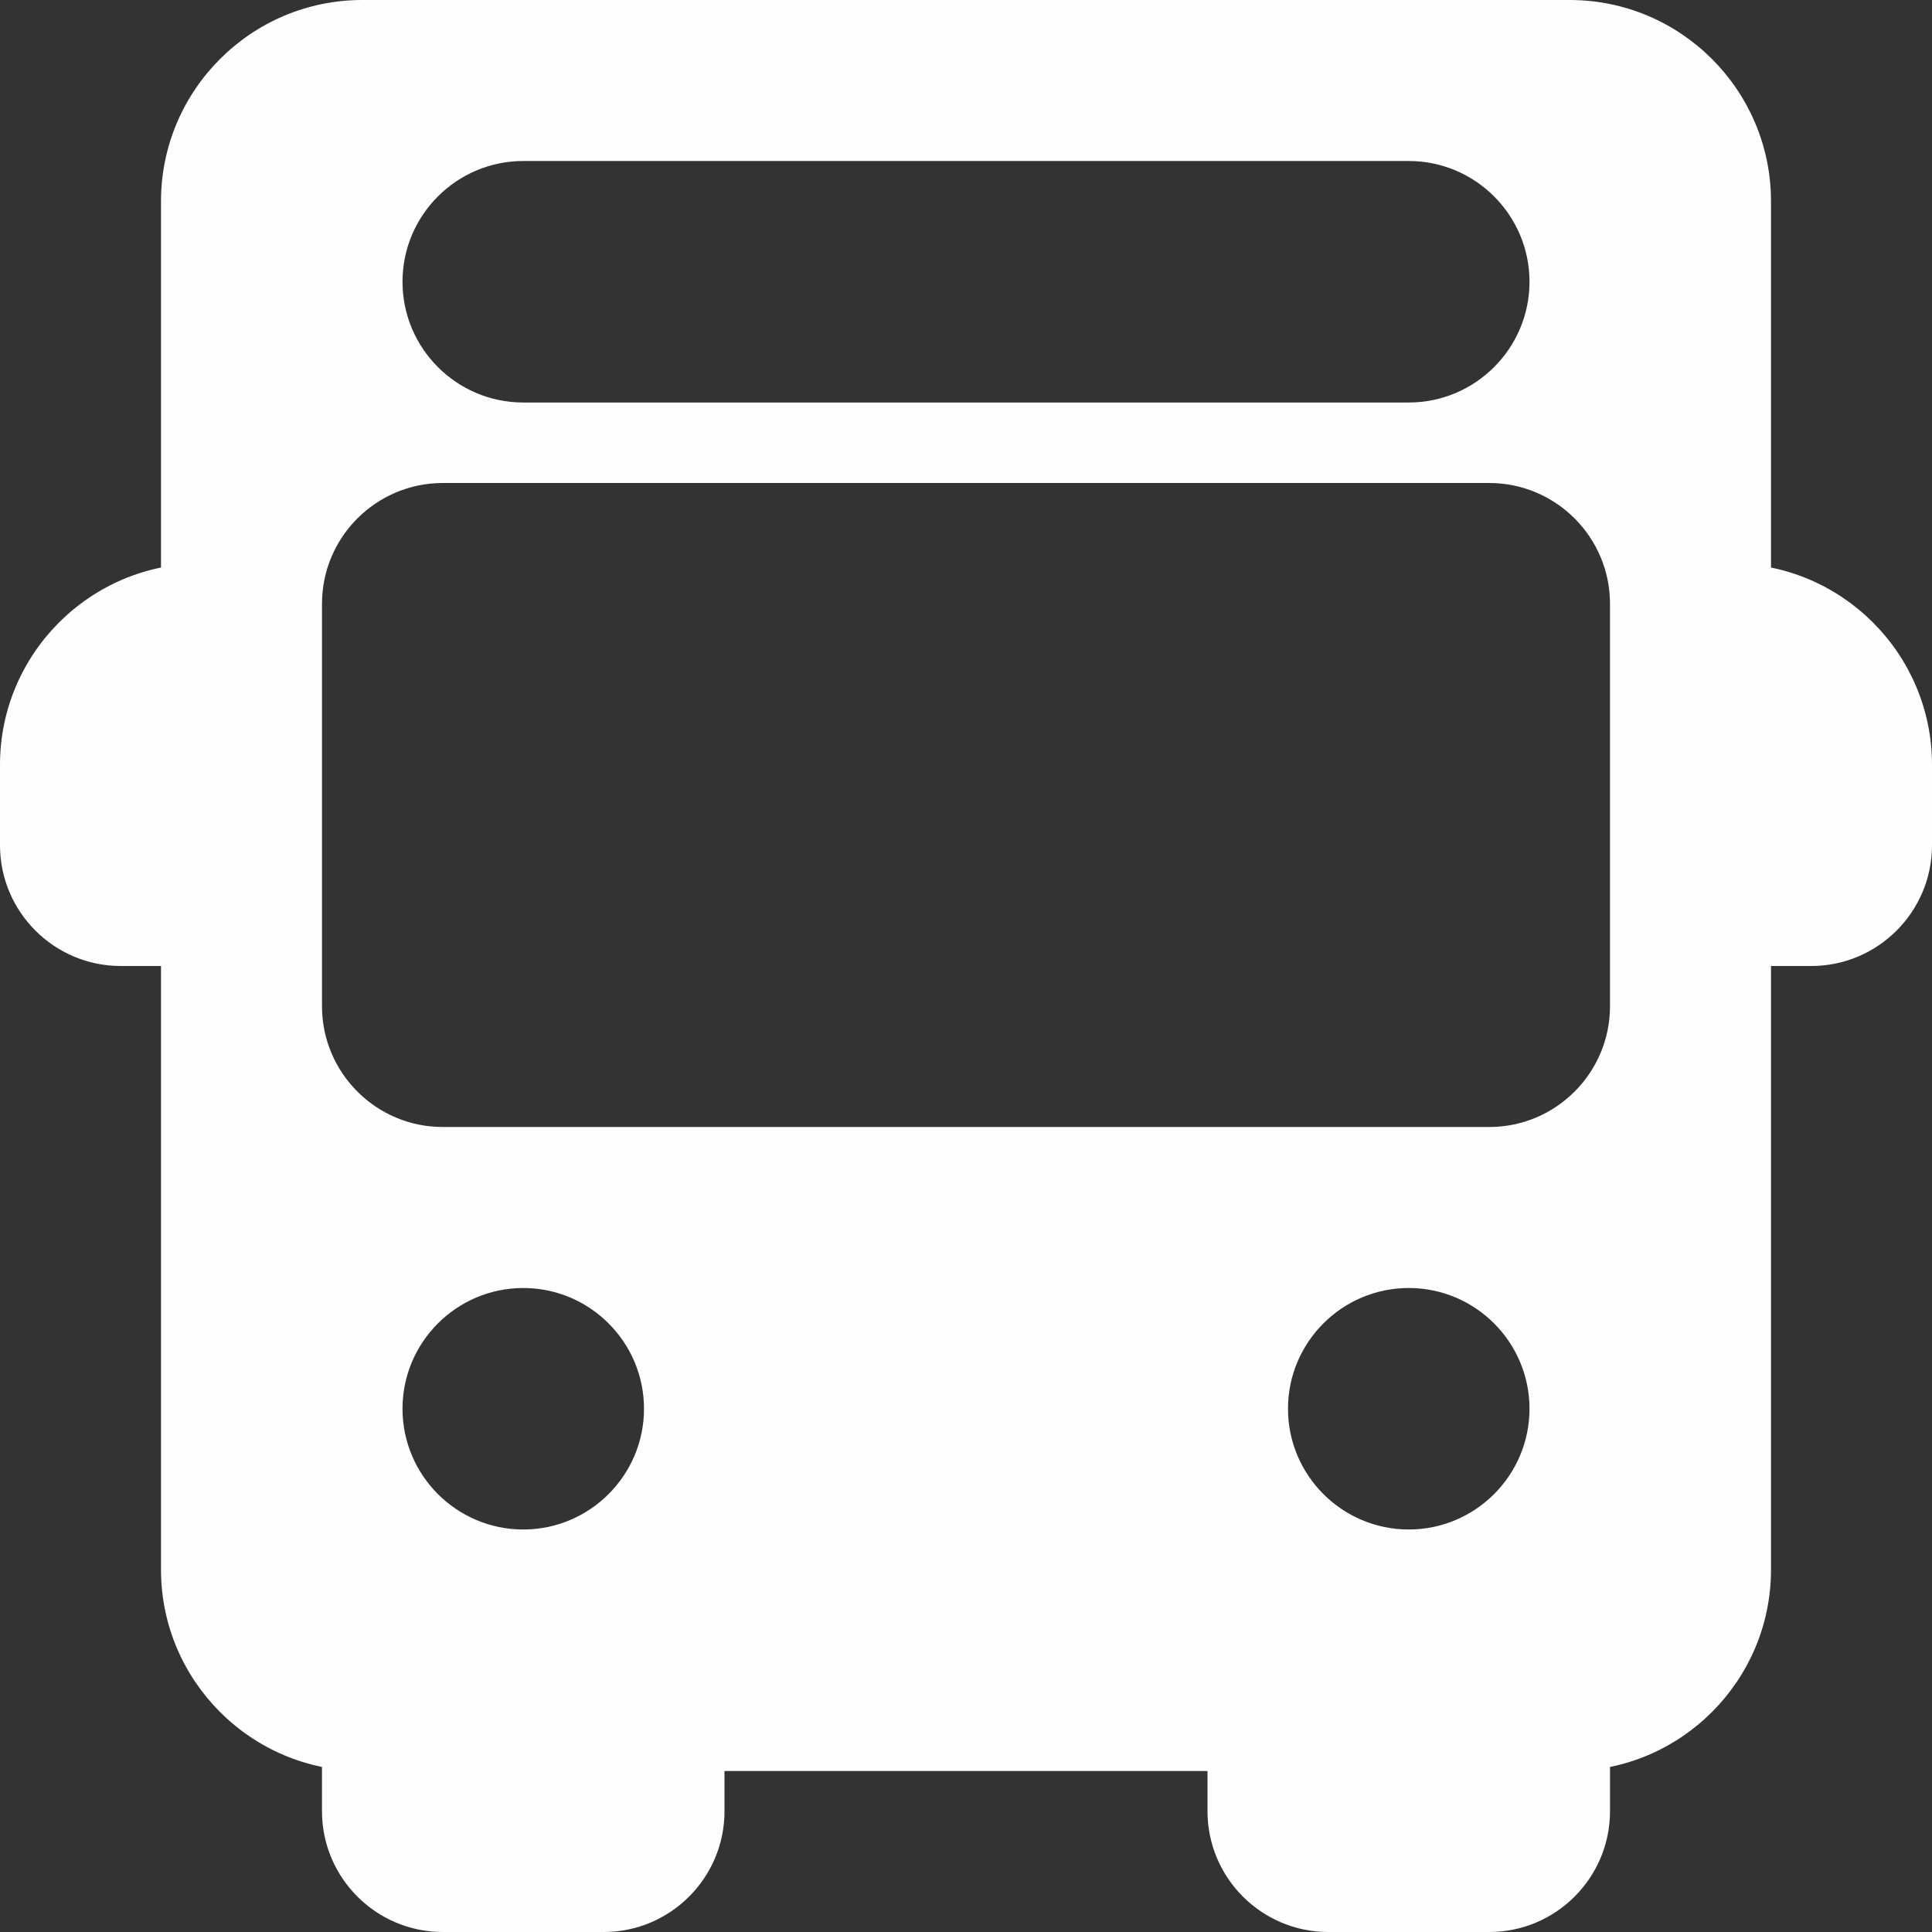
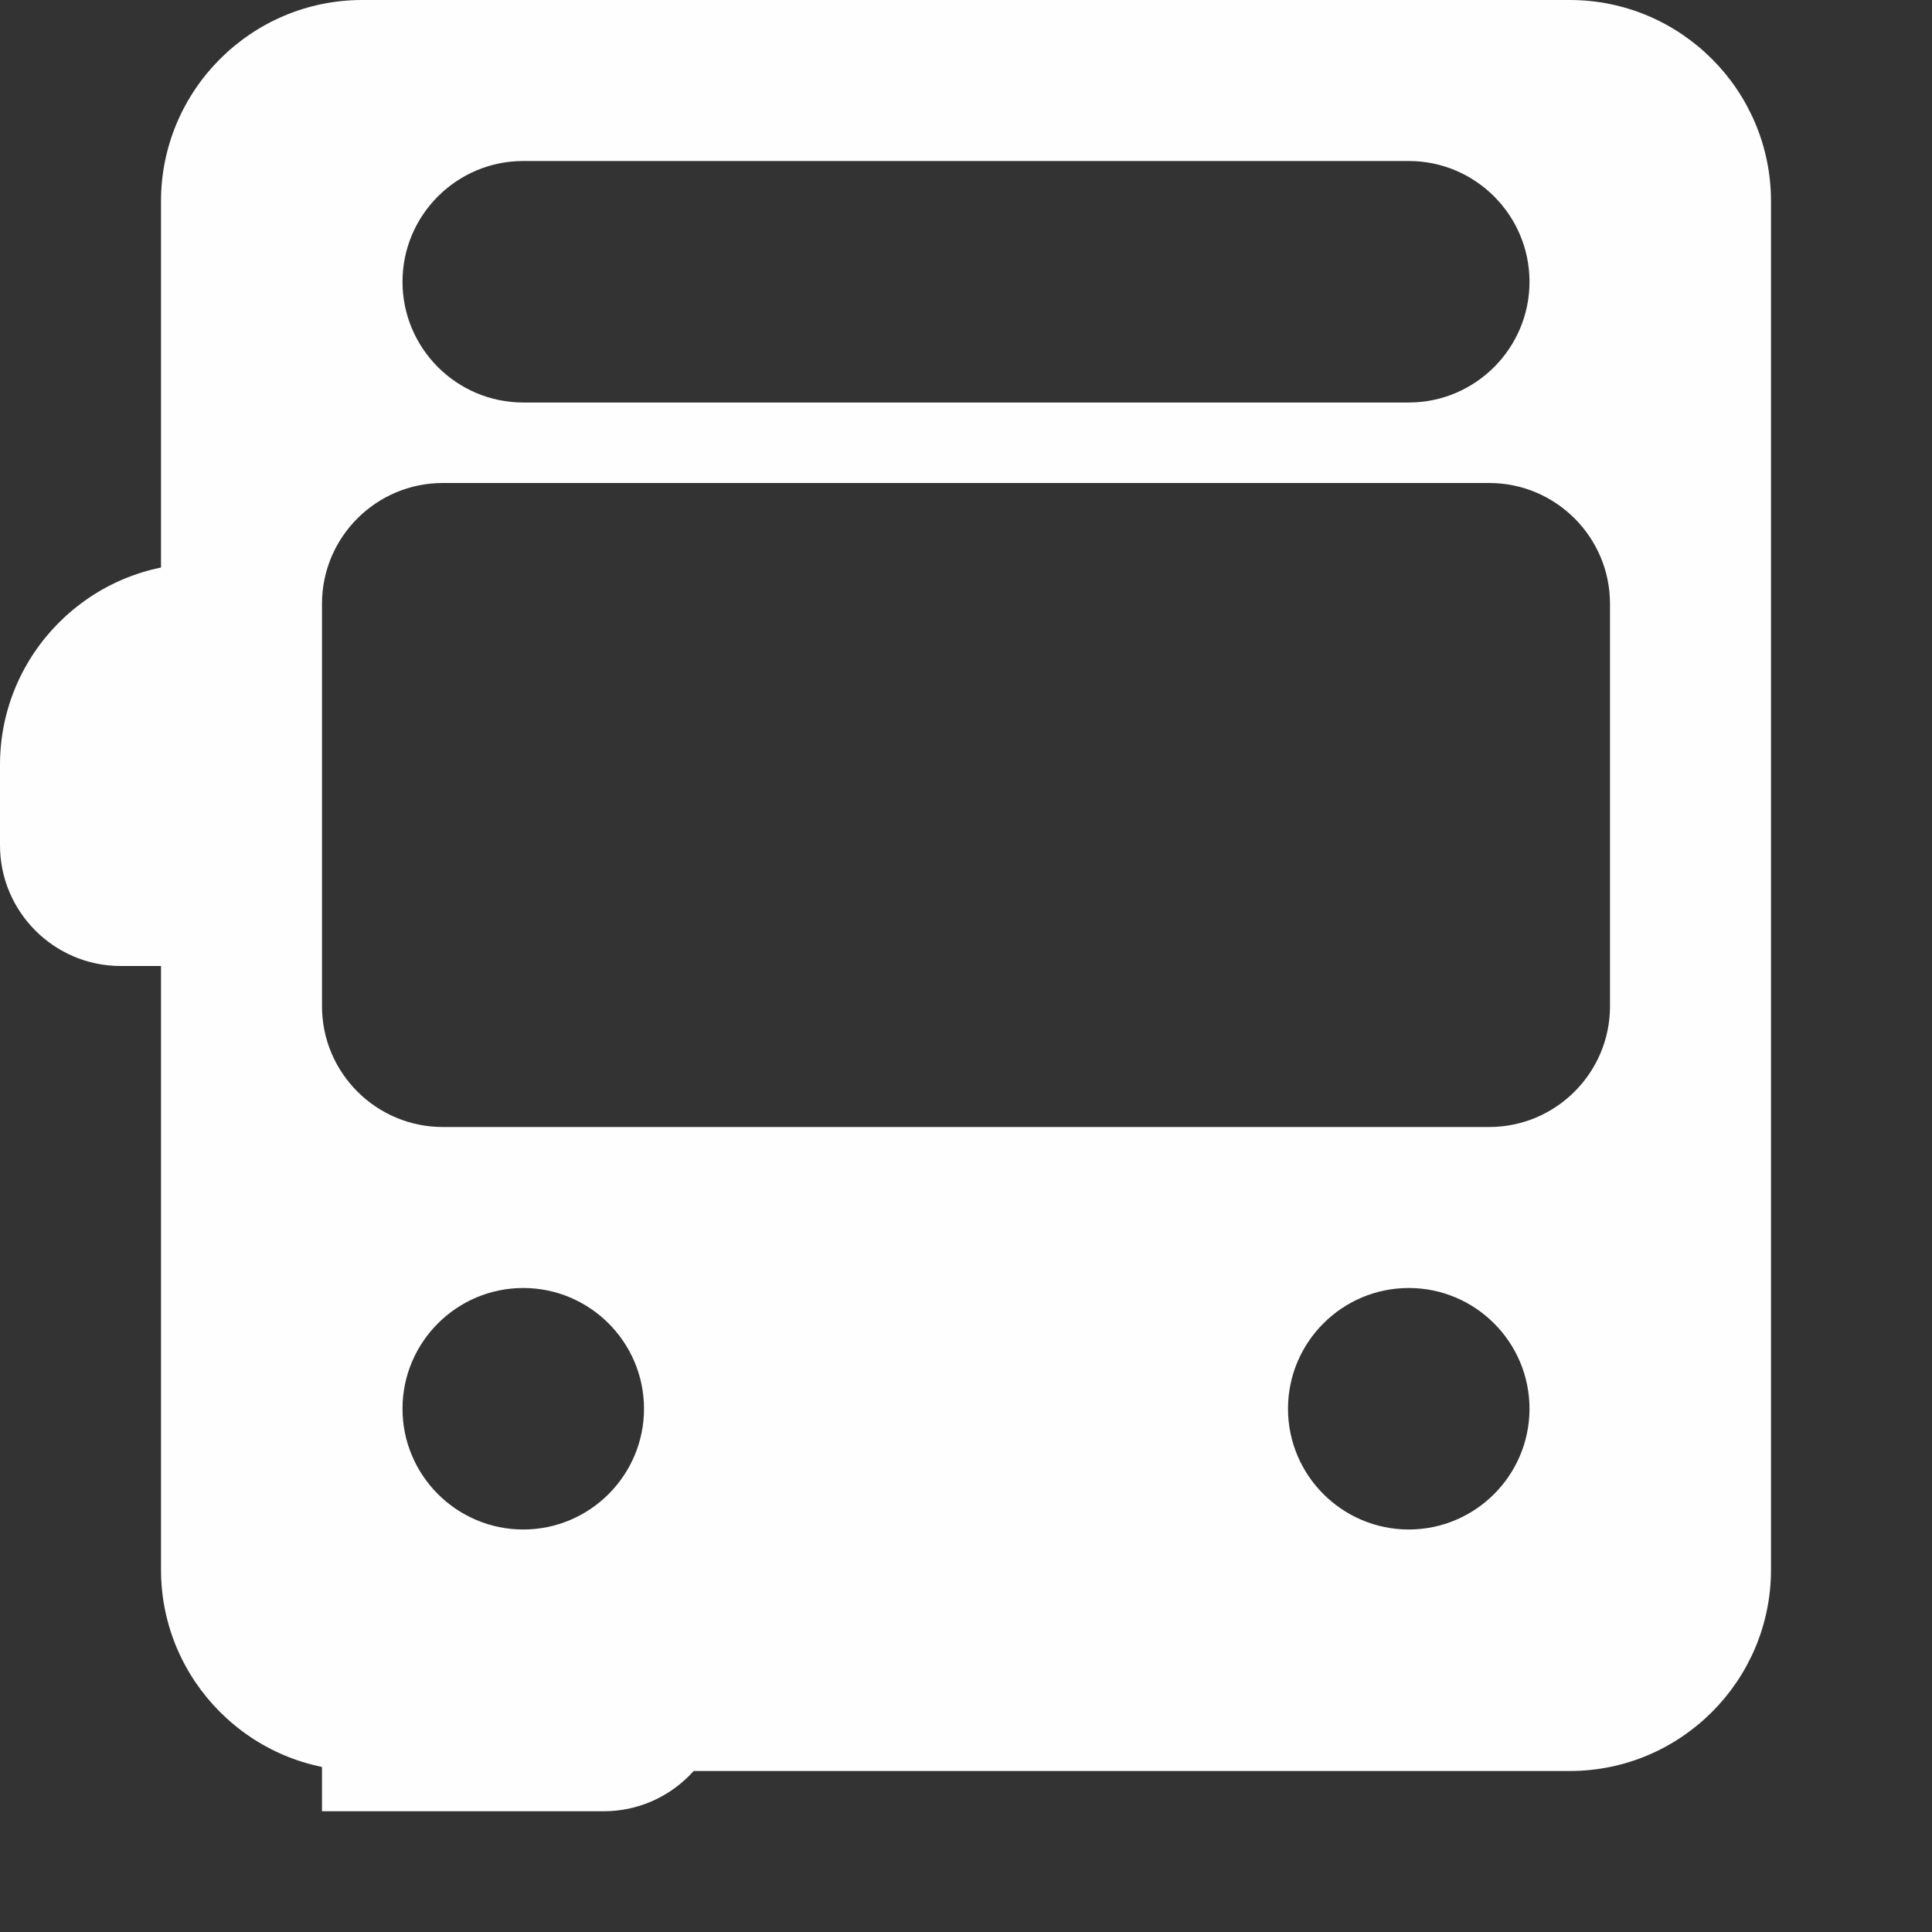
<svg xmlns="http://www.w3.org/2000/svg" version="1.1" id="Capa_1" x="0px" y="0px" viewBox="0 0 512 512" style="enable-background:new 0 0 512 512;" xml:space="preserve" width="512px" height="512px" class="">
  <rect x="0" y="0" width="512" height="512" fill="#333333" stroke="none" />
  <g>
    <g>
      <g>
        <path d="M53.333,234.667v-64C59.221,170.667,64,165.888,64,160s-4.779-10.667-10.667-10.667C23.915,149.333,0,173.269,0,202.667    V224c0,17.643,14.357,32,32,32h21.333C59.221,256,64,251.221,64,245.333S59.221,234.667,53.333,234.667z" data-original="#000000" class="active-path" data-old_color="#000000" fill="#FEFEFE" />
      </g>
    </g>
    <g>
      <g>
-         <path d="M458.667,149.333c-5.888,0-10.667,4.779-10.667,10.667s4.779,10.667,10.667,10.667v64    c-5.888,0-10.667,4.779-10.667,10.667S452.779,256,458.667,256H480c17.643,0,32-14.357,32-32v-21.333    C512,173.269,488.085,149.333,458.667,149.333z" data-original="#000000" class="active-path" data-old_color="#000000" fill="#FEFEFE" />
+         </g>
+     </g>
+     <g>
+       <g>
+         <path d="M181.333,448c-5.888,0-10.667,4.779-10.667,10.667h-64c0-5.888-4.779-10.667-10.667-10.667s-10.667,4.779-10.667,10.667    V480H160c17.643,0,32-14.357,32-32v-21.333C192,452.779,187.221,448,181.333,448z" data-original="#000000" class="active-path" data-old_color="#000000" fill="#FEFEFE" />
      </g>
    </g>
    <g>
      <g>
-         <path d="M181.333,448c-5.888,0-10.667,4.779-10.667,10.667h-64c0-5.888-4.779-10.667-10.667-10.667s-10.667,4.779-10.667,10.667    V480c0,17.643,14.357,32,32,32H160c17.643,0,32-14.357,32-32v-21.333C192,452.779,187.221,448,181.333,448z" data-original="#000000" class="active-path" data-old_color="#000000" fill="#FEFEFE" />
-       </g>
-     </g>
-     <g>
-       <g>
-         <path d="M416,448c-5.888,0-10.667,4.779-10.667,10.667h-64c0-5.888-4.779-10.667-10.667-10.667S320,452.779,320,458.667V480    c0,17.643,14.357,32,32,32h42.667c17.643,0,32-14.357,32-32v-21.333C426.667,452.779,421.888,448,416,448z" data-original="#000000" class="active-path" data-old_color="#000000" fill="#FEFEFE" />
-       </g>
+         </g>
    </g>
    <g>
      <g>
        <path d="M416,0H96C66.581,0,42.667,23.936,42.667,53.333V416c0,29.397,23.915,53.333,53.333,53.333h320    c29.419,0,53.333-23.936,53.333-53.333V53.333C469.333,23.936,445.419,0,416,0z M138.667,42.667h234.667c17.643,0,32,14.357,32,32    c0,17.643-14.357,32-32,32H138.667c-17.643,0-32-14.357-32-32C106.667,57.024,121.024,42.667,138.667,42.667z M138.667,405.333    c-17.643,0-32-14.357-32-32c0-17.643,14.357-32,32-32c17.643,0,32,14.357,32,32C170.667,390.976,156.309,405.333,138.667,405.333z     M373.333,405.333c-17.643,0-32-14.357-32-32c0-17.643,14.357-32,32-32c17.643,0,32,14.357,32,32    C405.333,390.976,390.976,405.333,373.333,405.333z M426.667,266.667c0,17.643-14.357,32-32,32H117.333c-17.643,0-32-14.357-32-32    V160c0-17.643,14.357-32,32-32h277.333c17.643,0,32,14.357,32,32V266.667z" data-original="#000000" class="active-path" data-old_color="#000000" fill="#FEFEFE" />
      </g>
    </g>
  </g>
</svg>